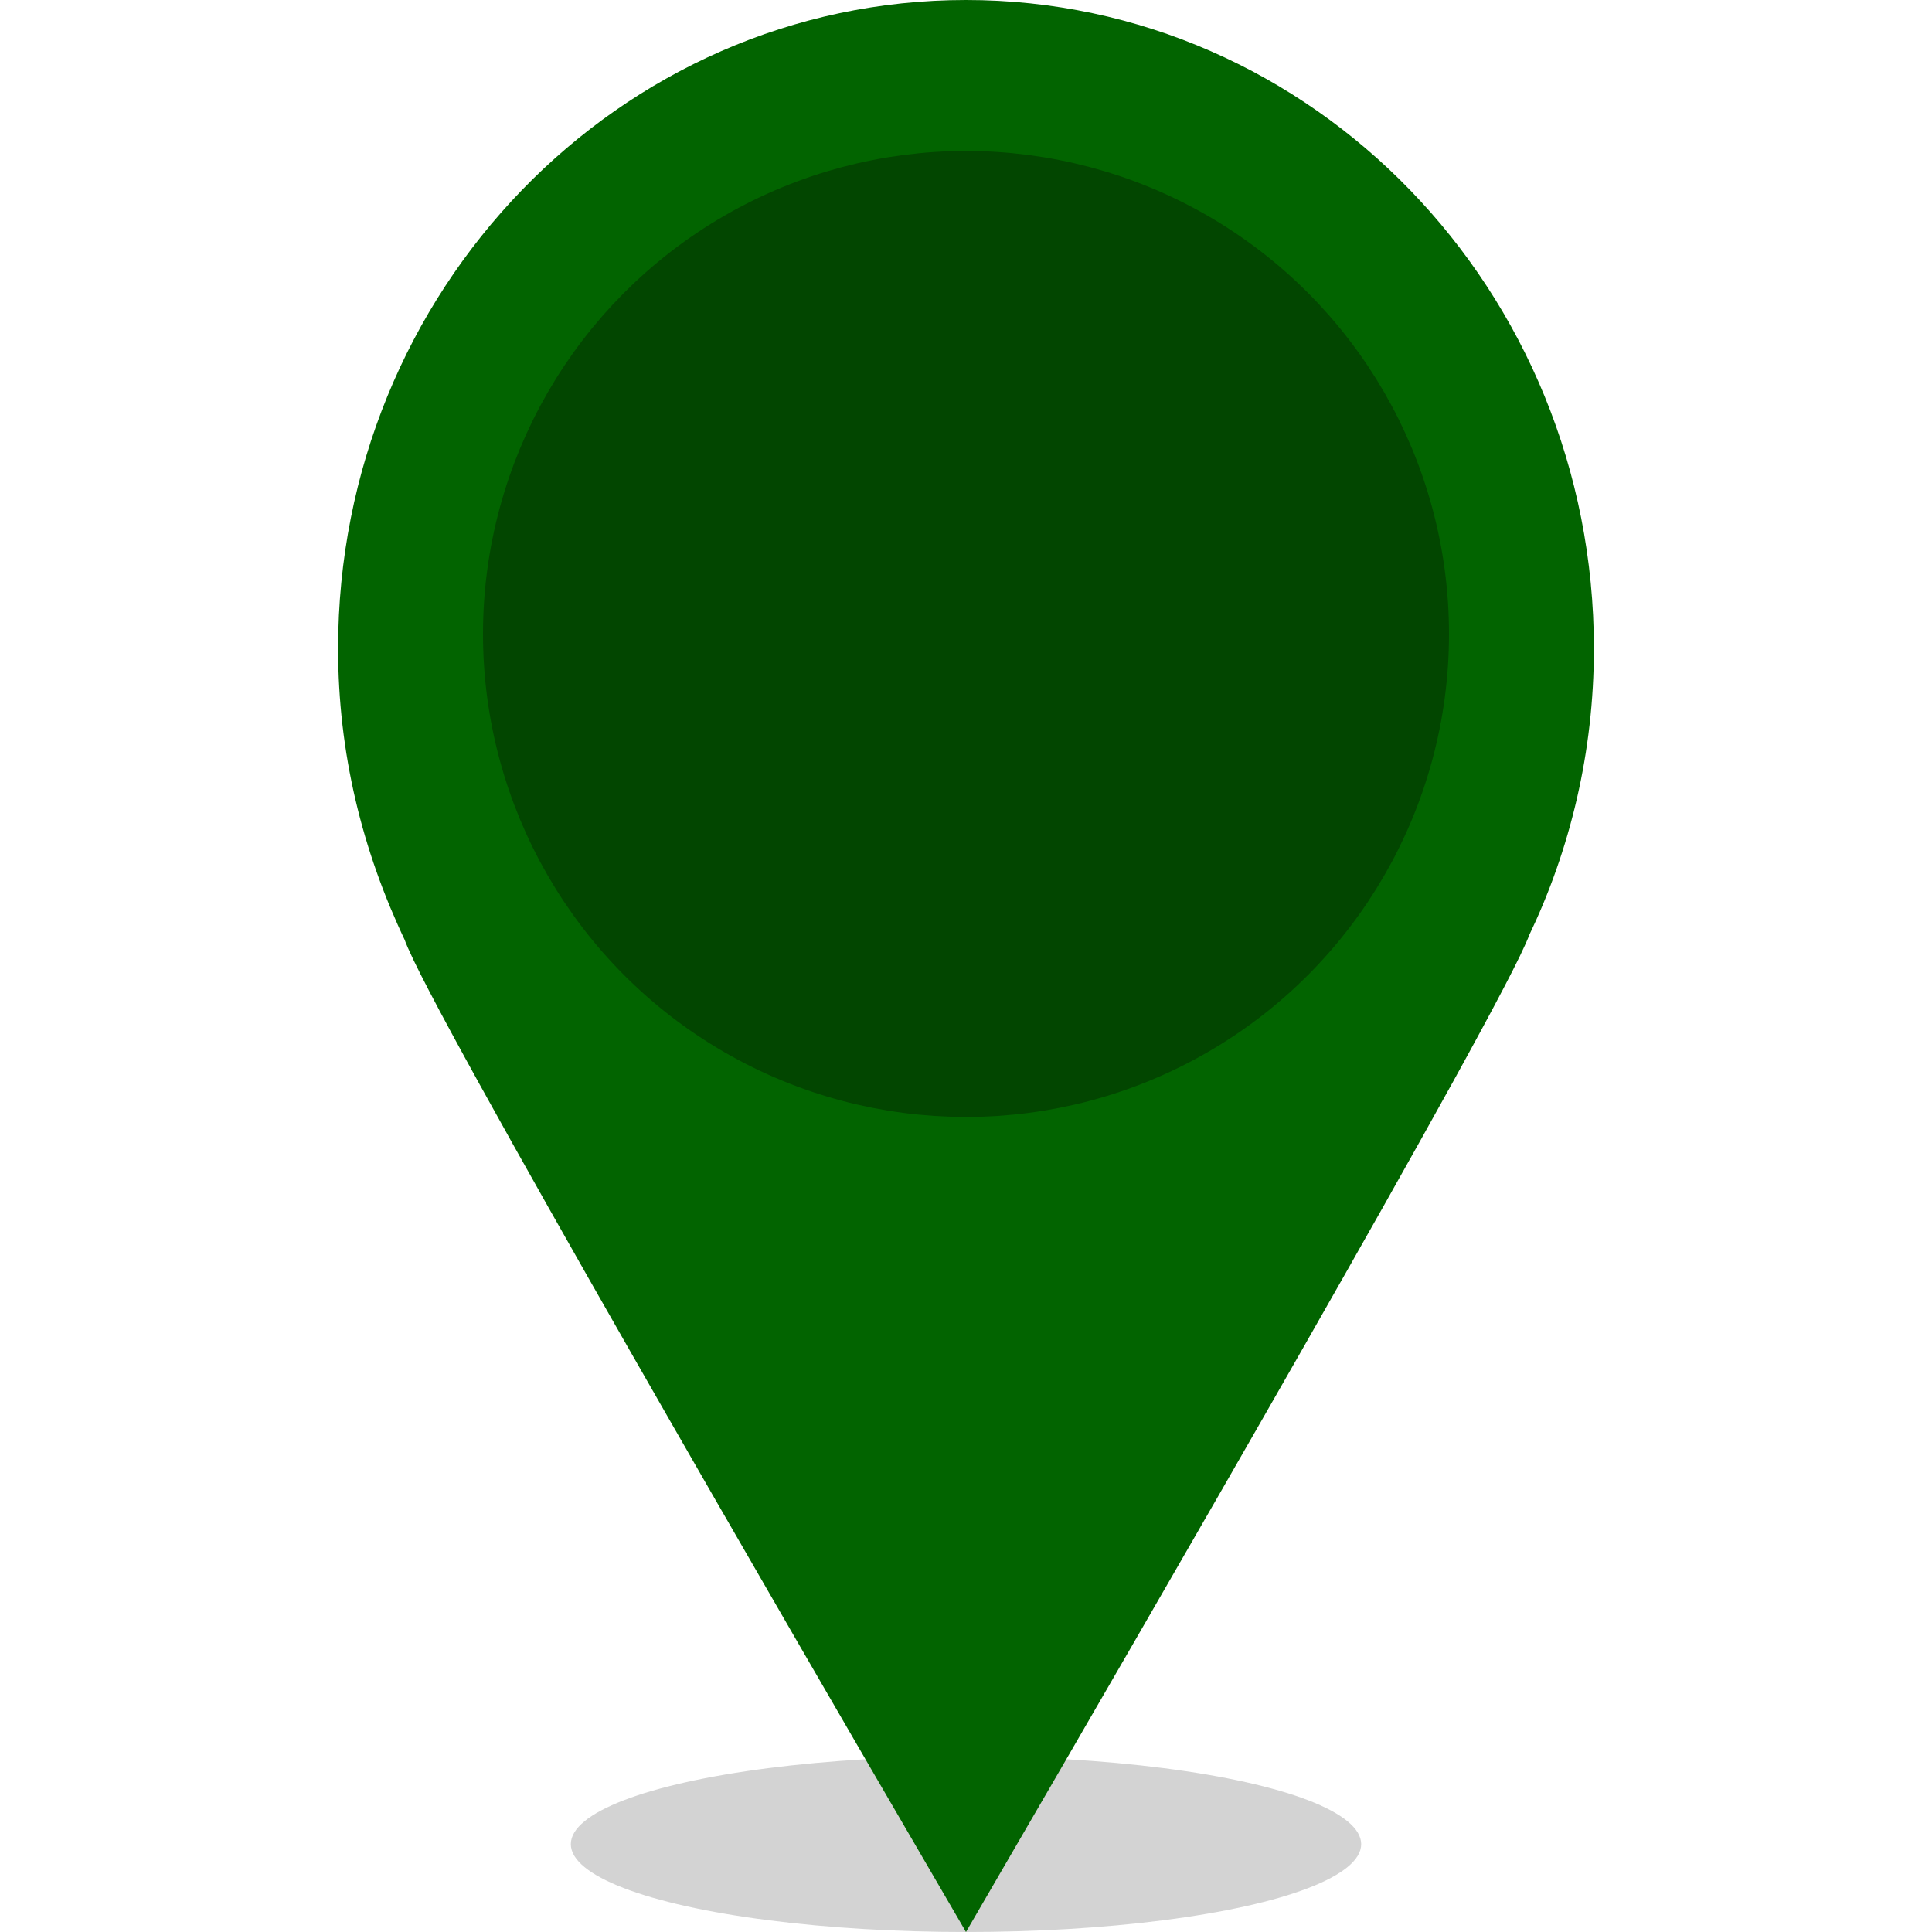
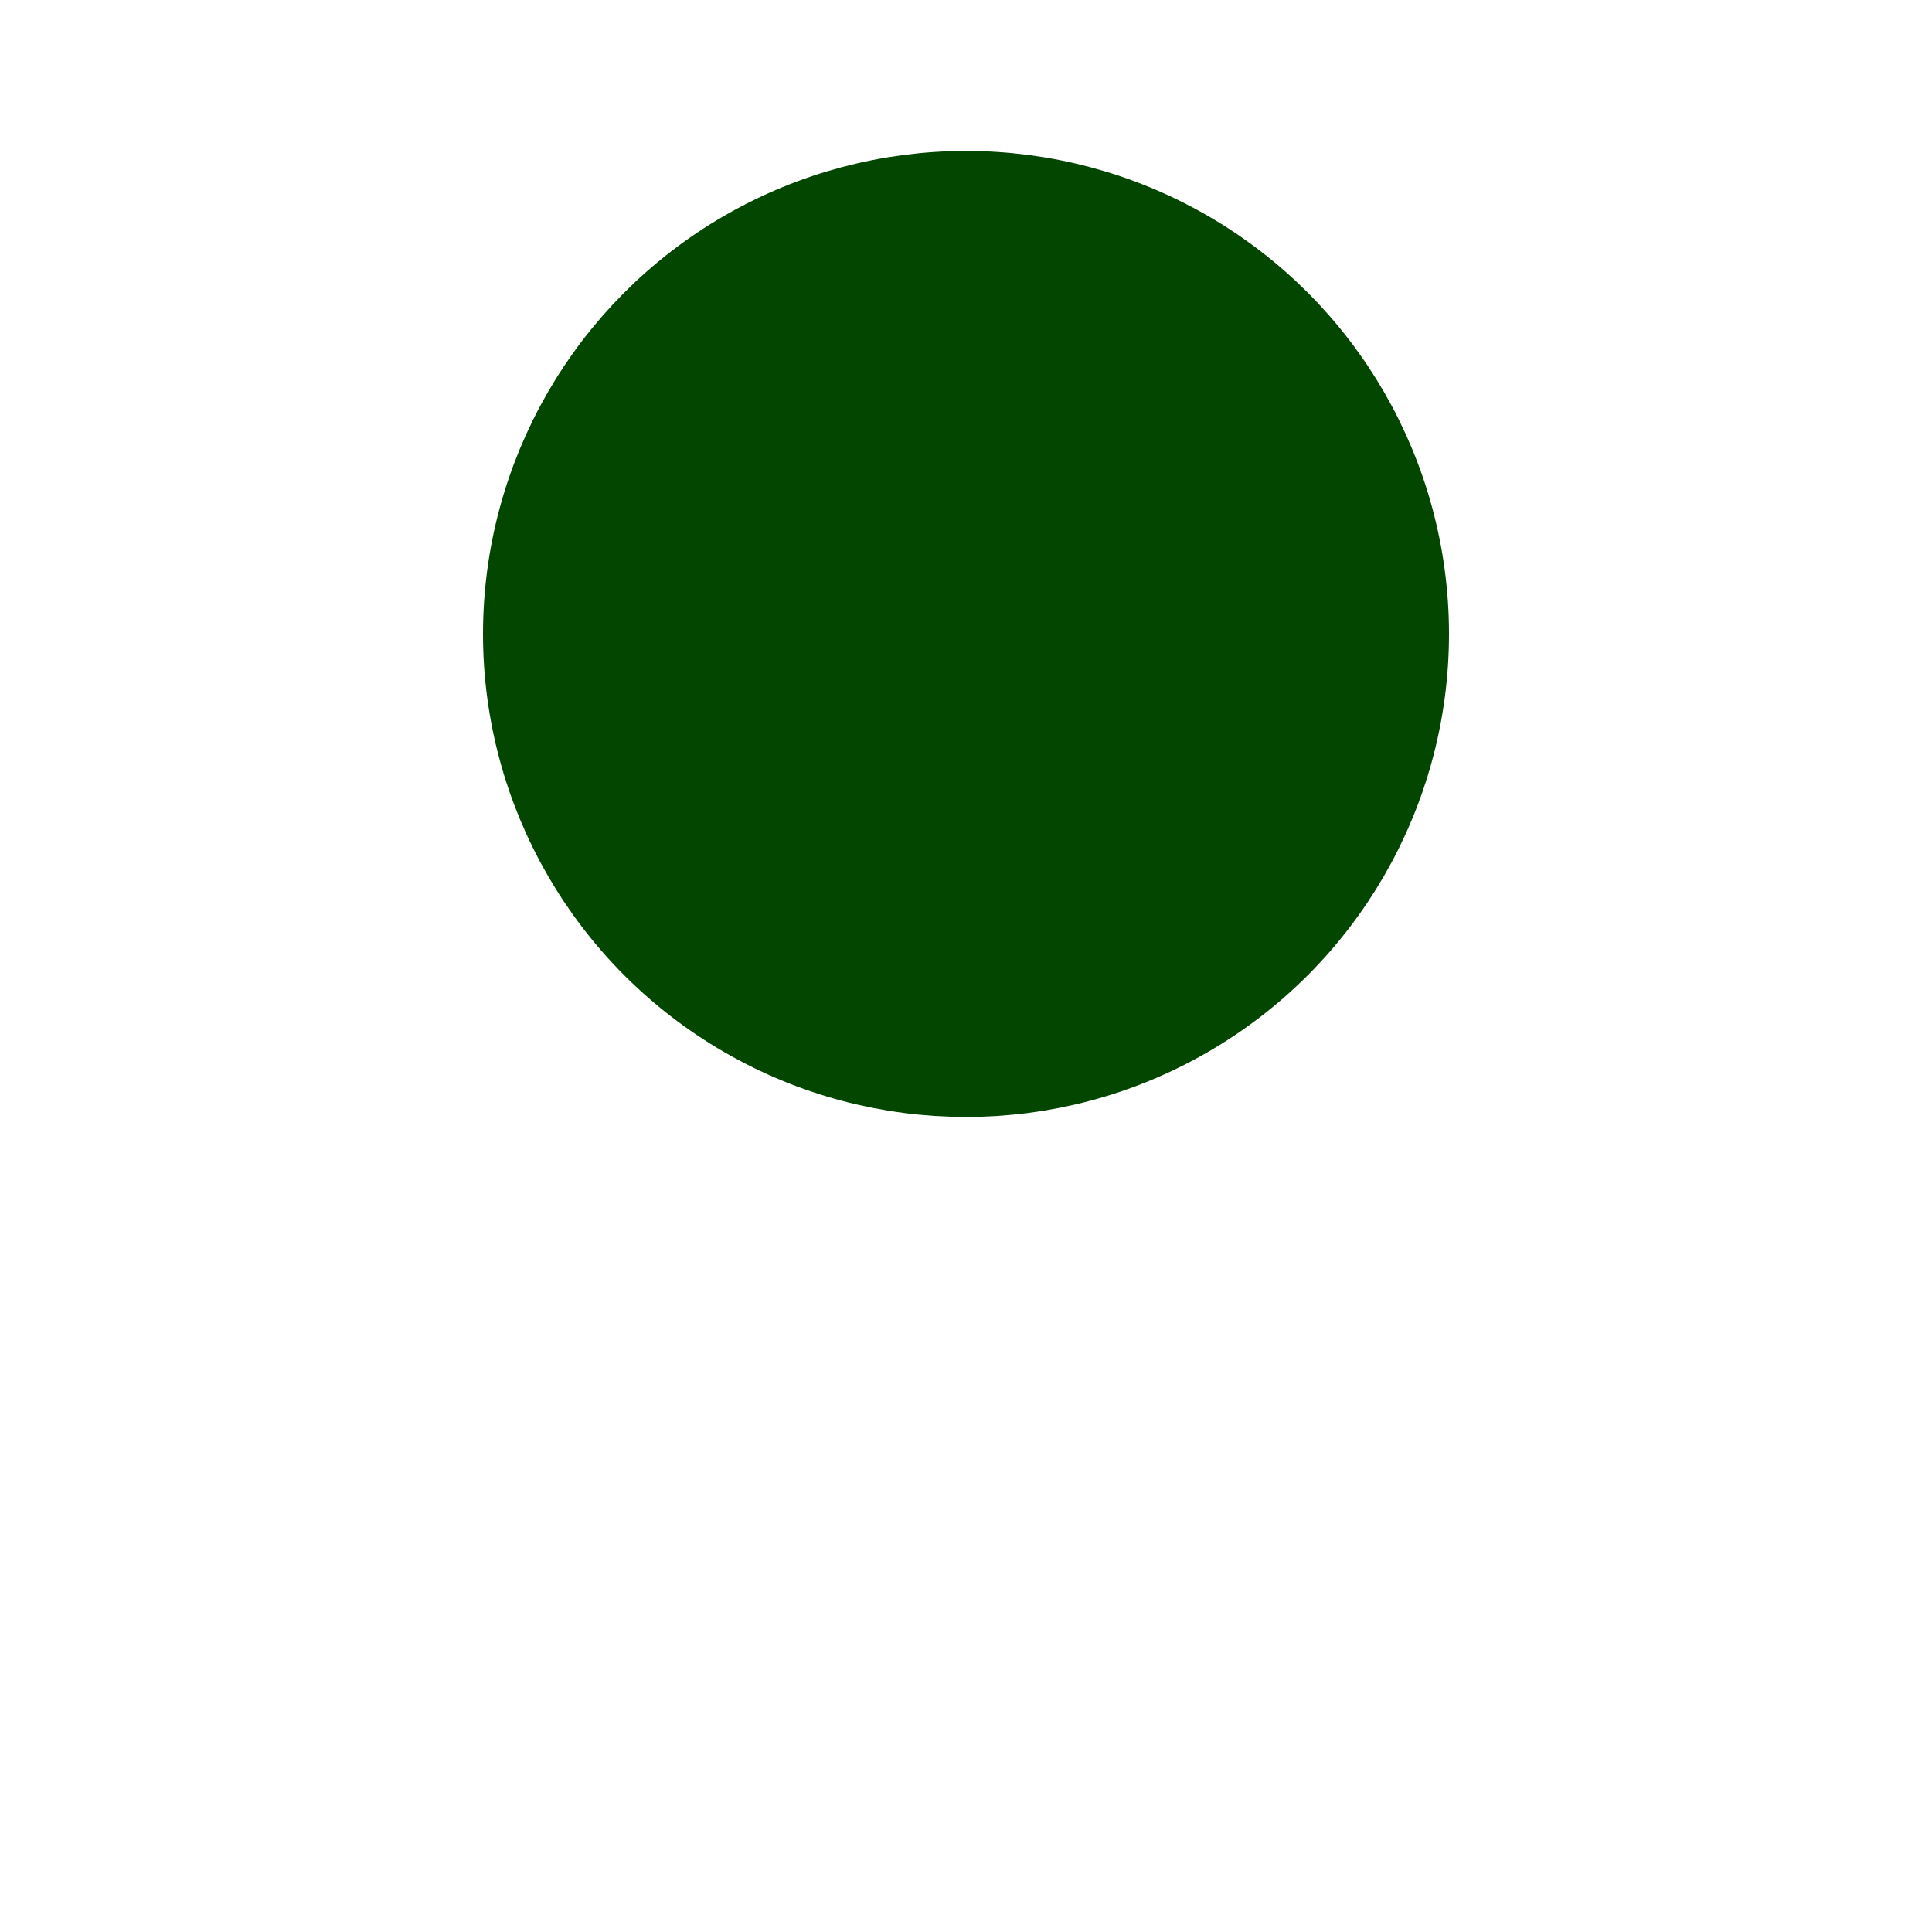
<svg xmlns="http://www.w3.org/2000/svg" width="44" height="44" viewBox="0 0 44 44">
  <g fill="none" fill-rule="evenodd">
-     <ellipse cx="22" cy="42" fill="#B5B5B5" fill-opacity=".6" rx="9" ry="2" />
-     <path fill="#026400" stroke="#026400" stroke-width="2" d="M22 1c-3.669 0-6.989 1.539-9.393 4.022C10.192 7.516 8.7 10.964 8.7 14.769c0 2.202.502 4.283 1.44 6.25.443 1.343 9.065 16.197 11.859 20.993 2.785-4.79 11.381-19.624 11.91-21.113.888-1.847 1.391-3.928 1.391-6.13 0-3.805-1.492-7.253-3.907-9.747C28.989 2.539 25.669 1 22 1z" />
    <circle cx="22" cy="14.438" r="10" fill="#024600" stroke="#024600" stroke-width="2" />
  </g>
</svg>